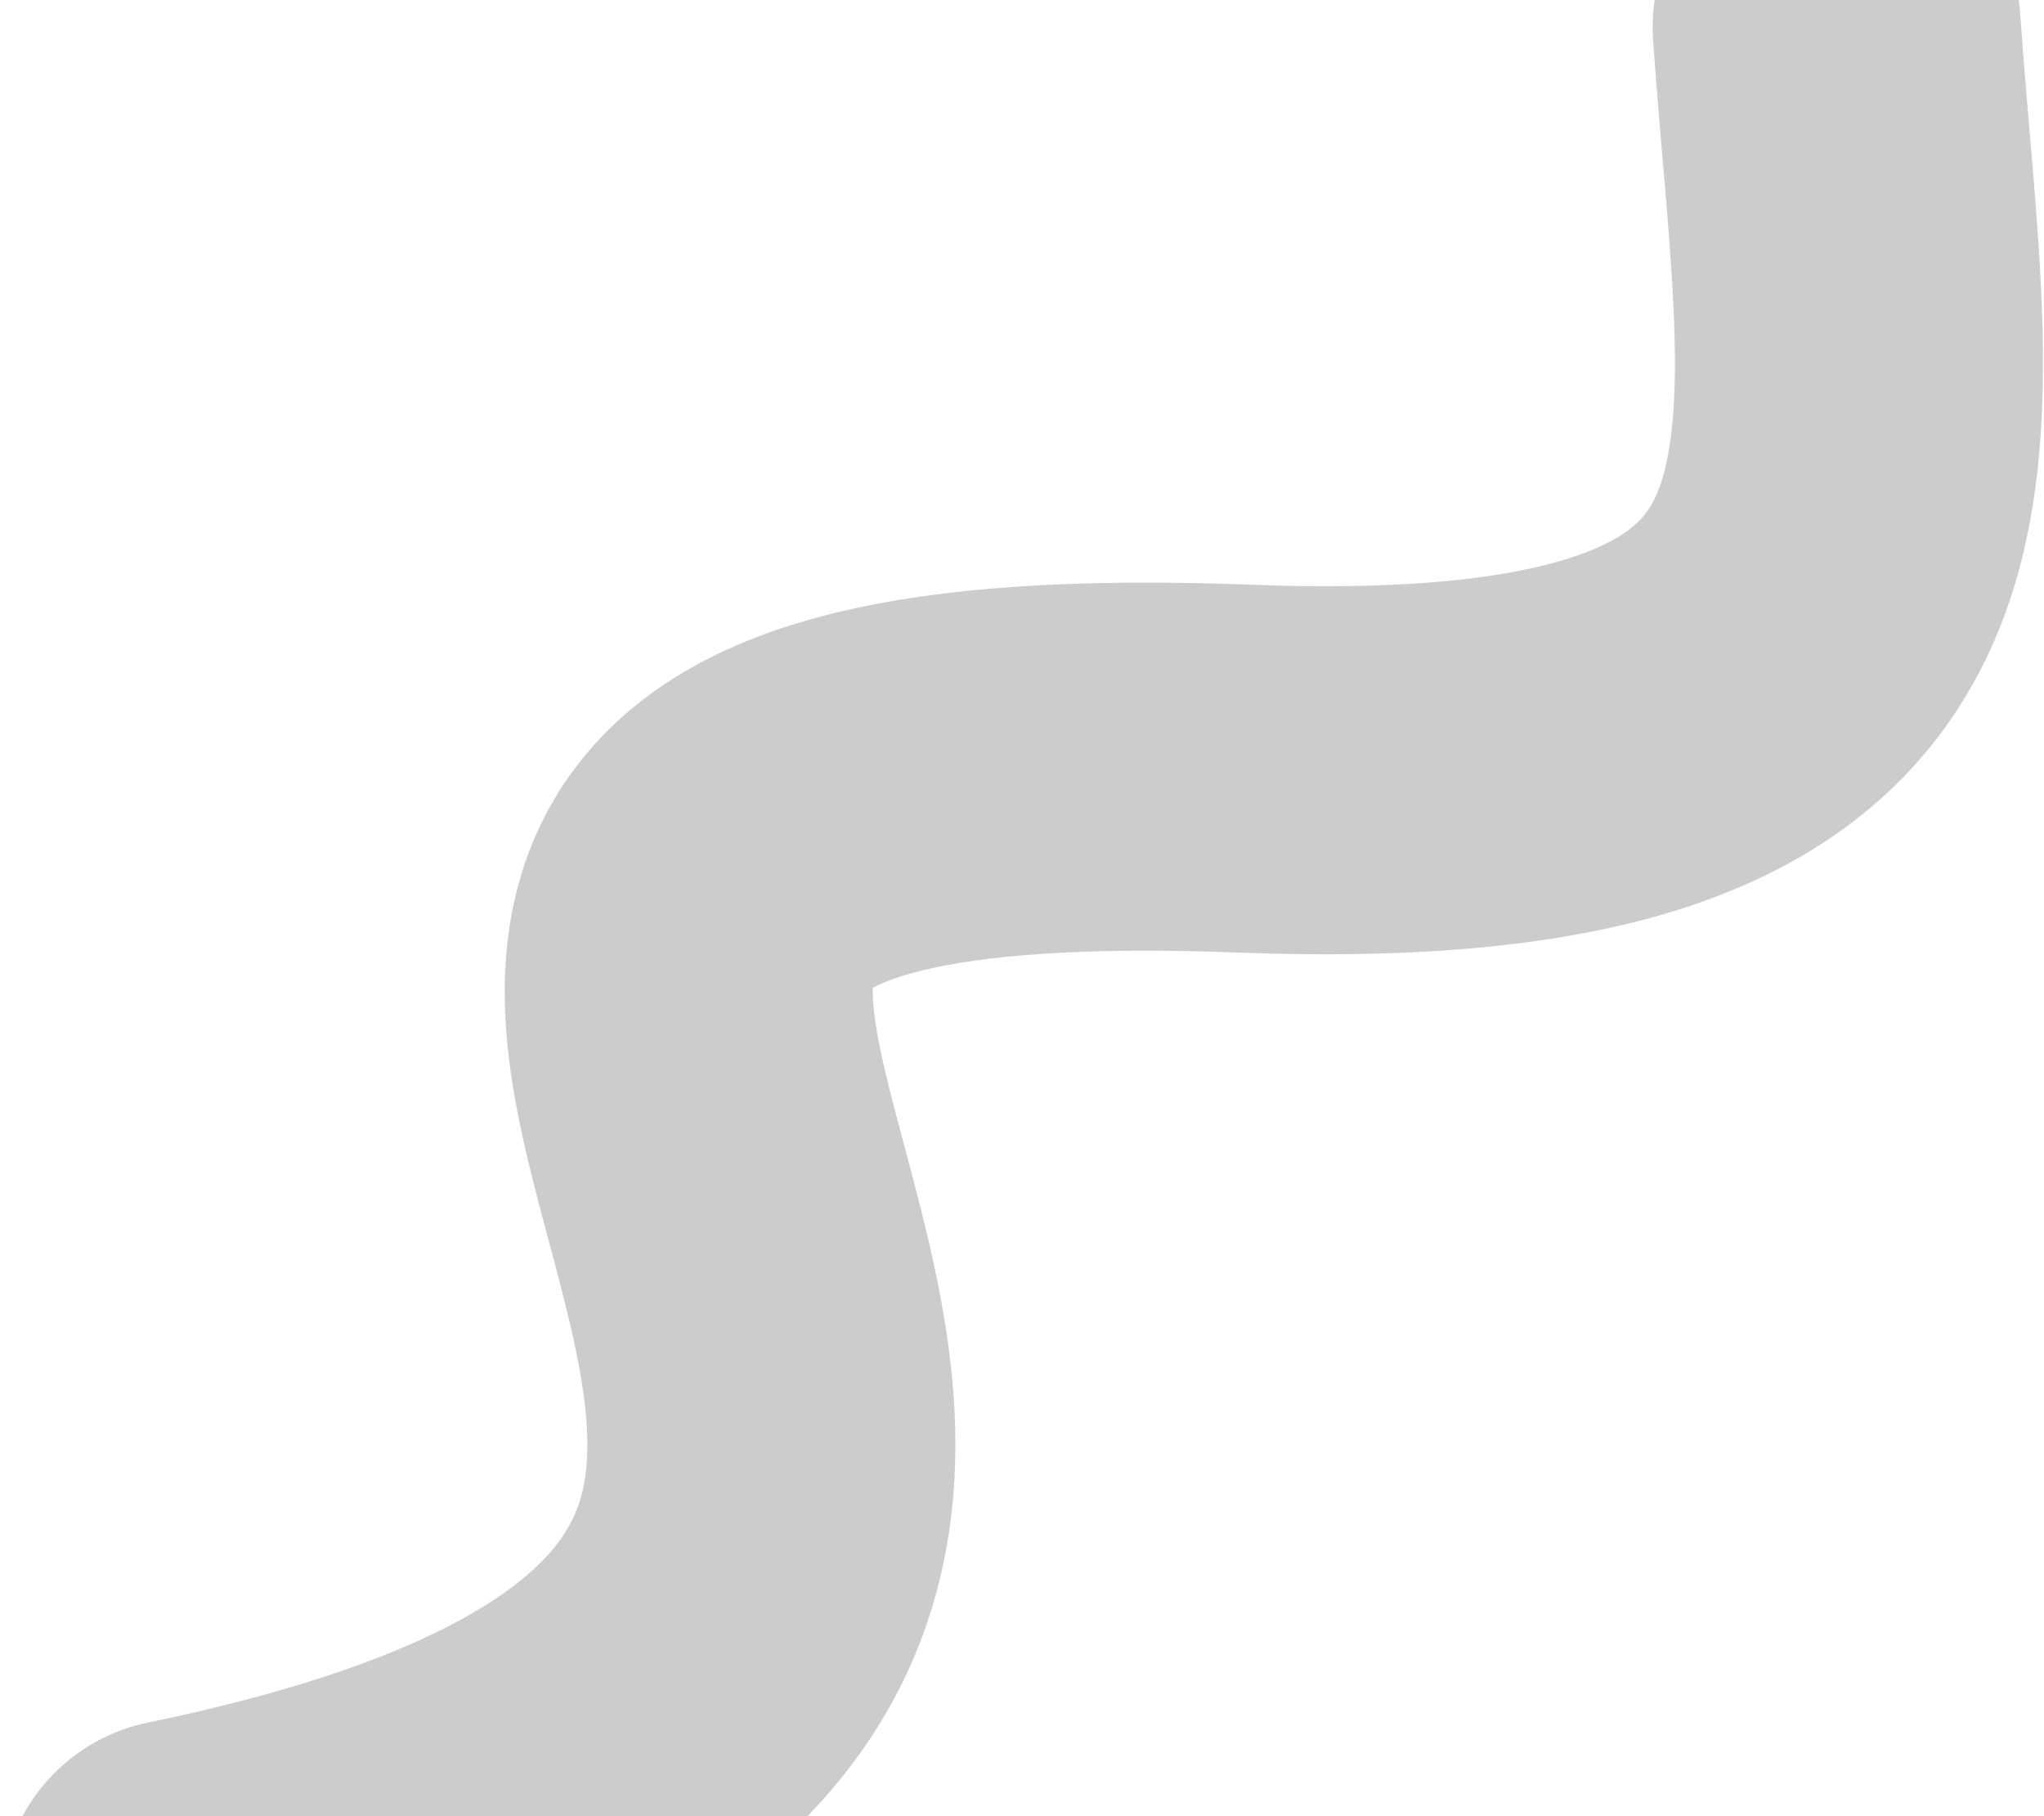
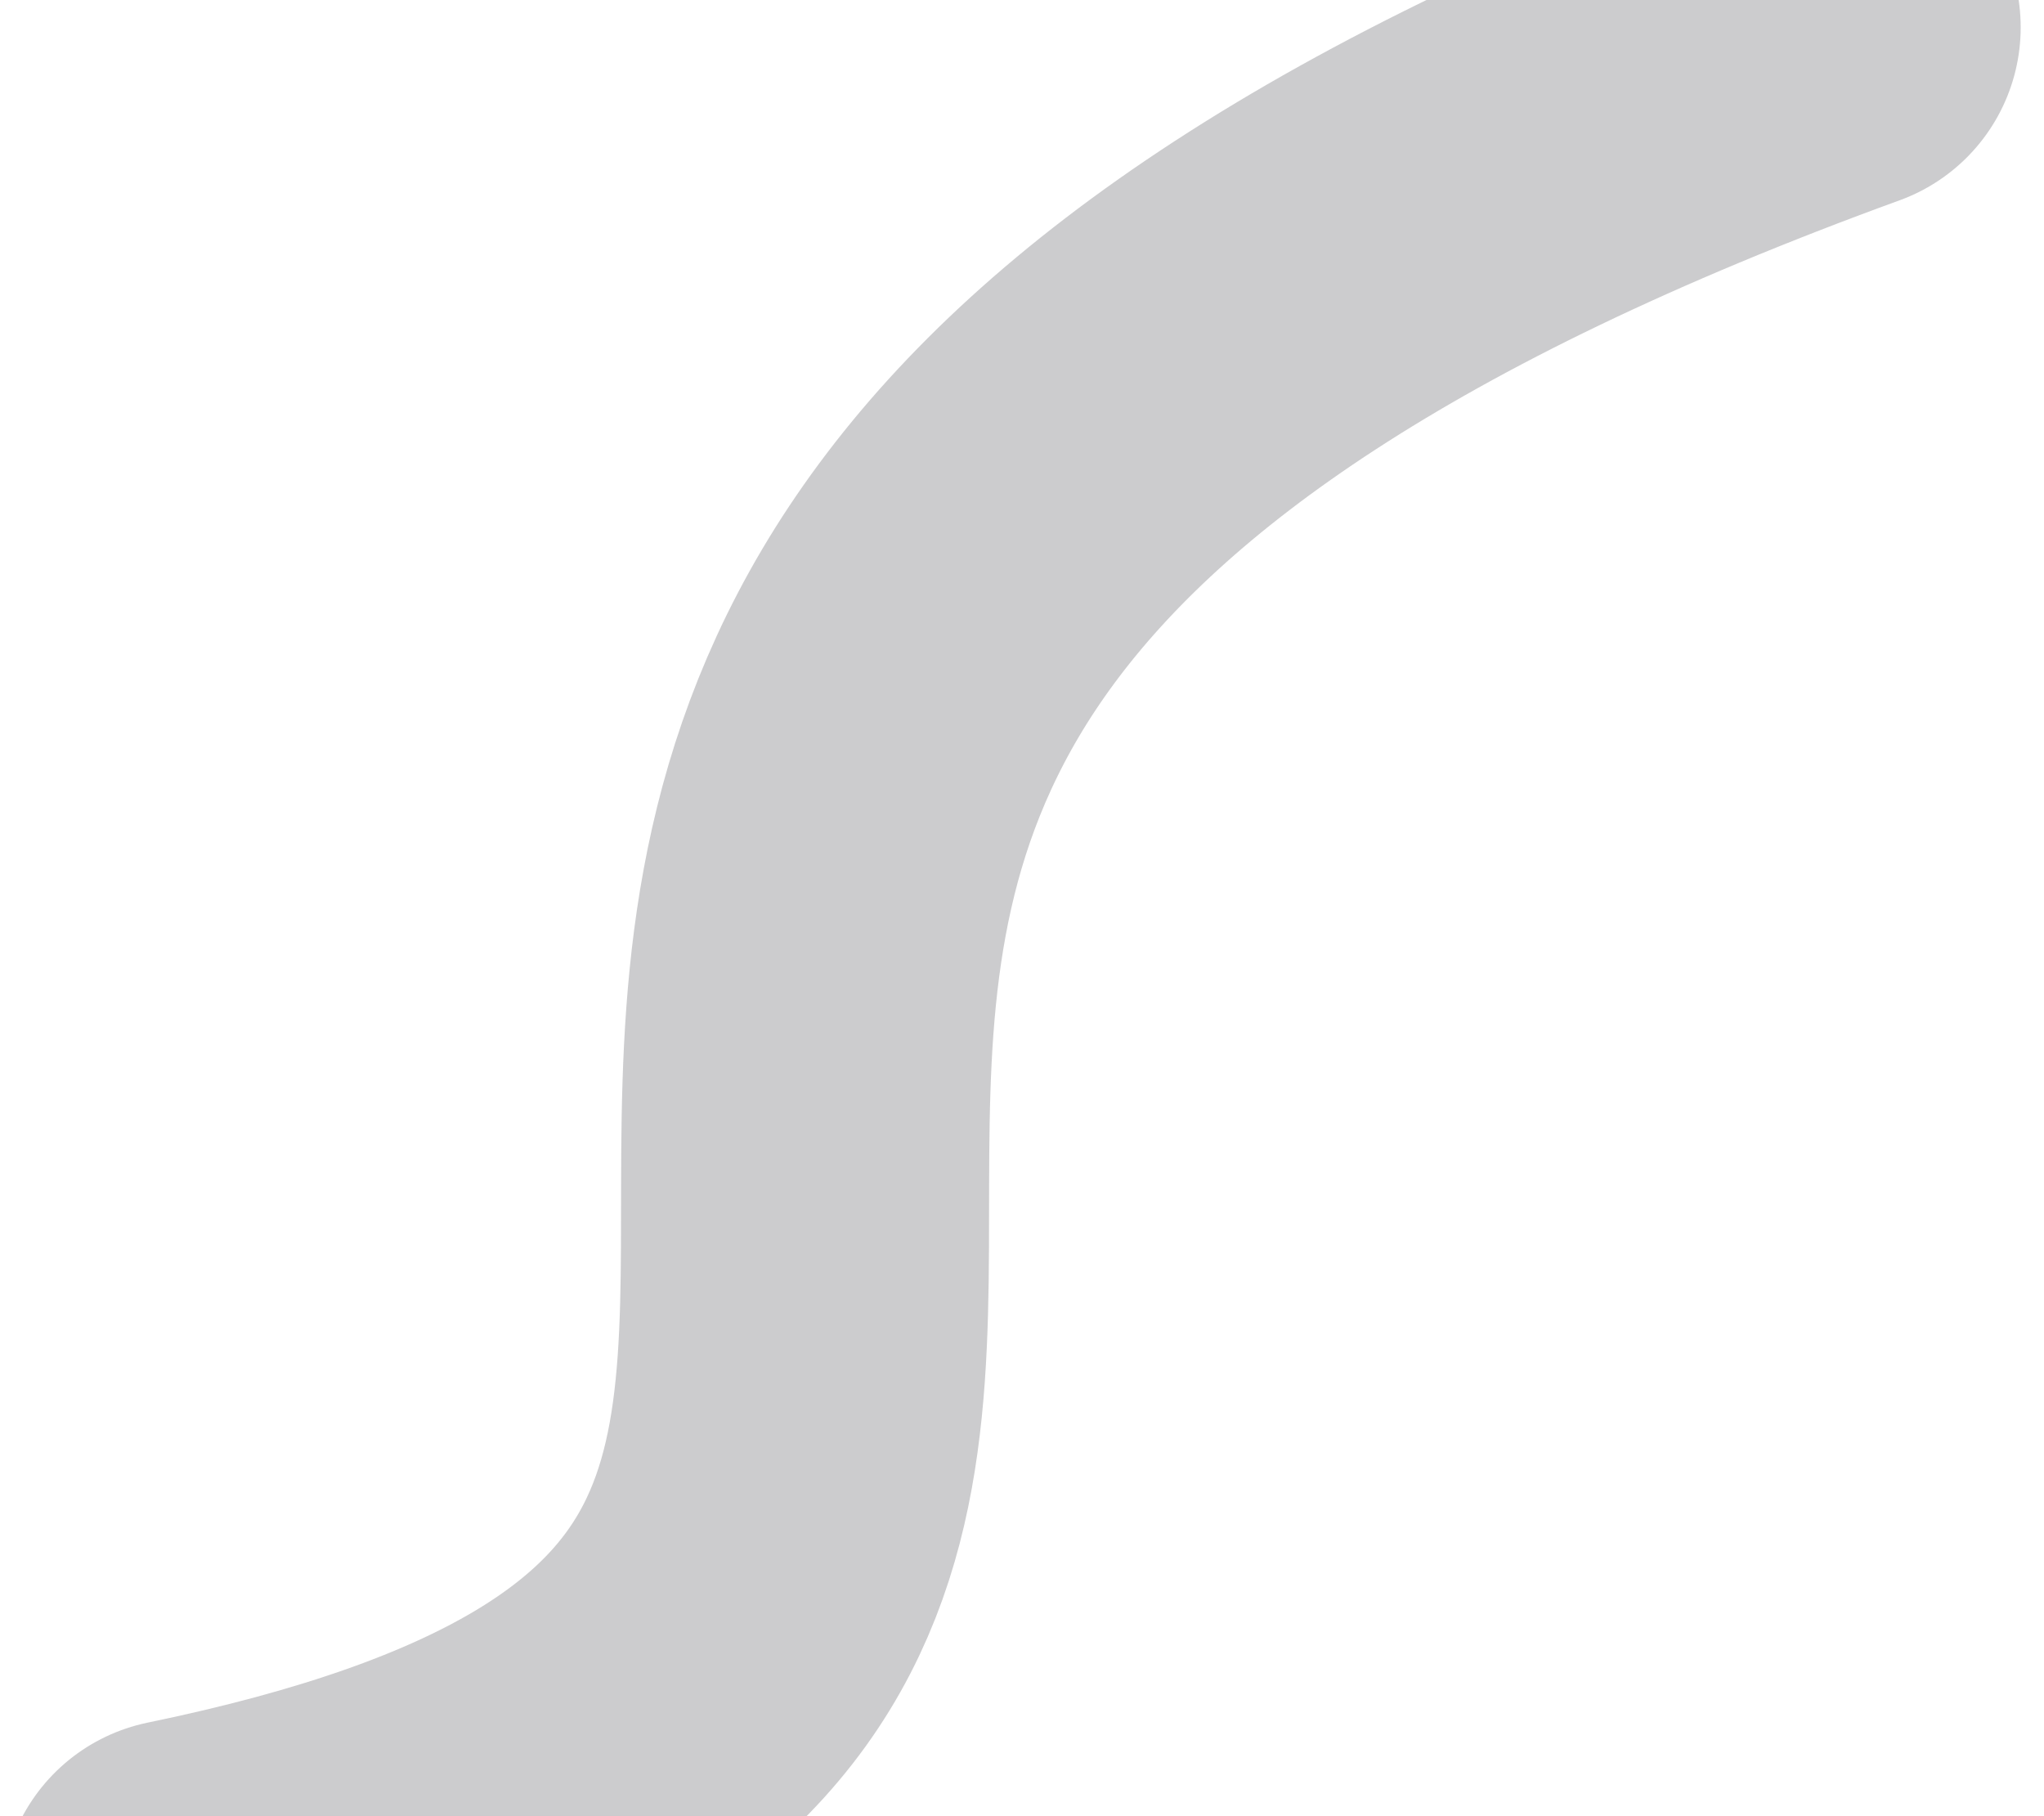
<svg xmlns="http://www.w3.org/2000/svg" width="672" height="597" viewBox="0 0 672 597" fill="none">
-   <path d="M603.833 9C614.037 154.448 646.106 261.706 409.097 252.685C-21 236.315 505.798 533.81 60.776 625.56" stroke="#00030C" stroke-opacity="0.2" stroke-width="121" stroke-linecap="round" />
+   <path d="M603.833 9C-21 236.315 505.798 533.81 60.776 625.56" stroke="#00030C" stroke-opacity="0.2" stroke-width="121" stroke-linecap="round" />
</svg>